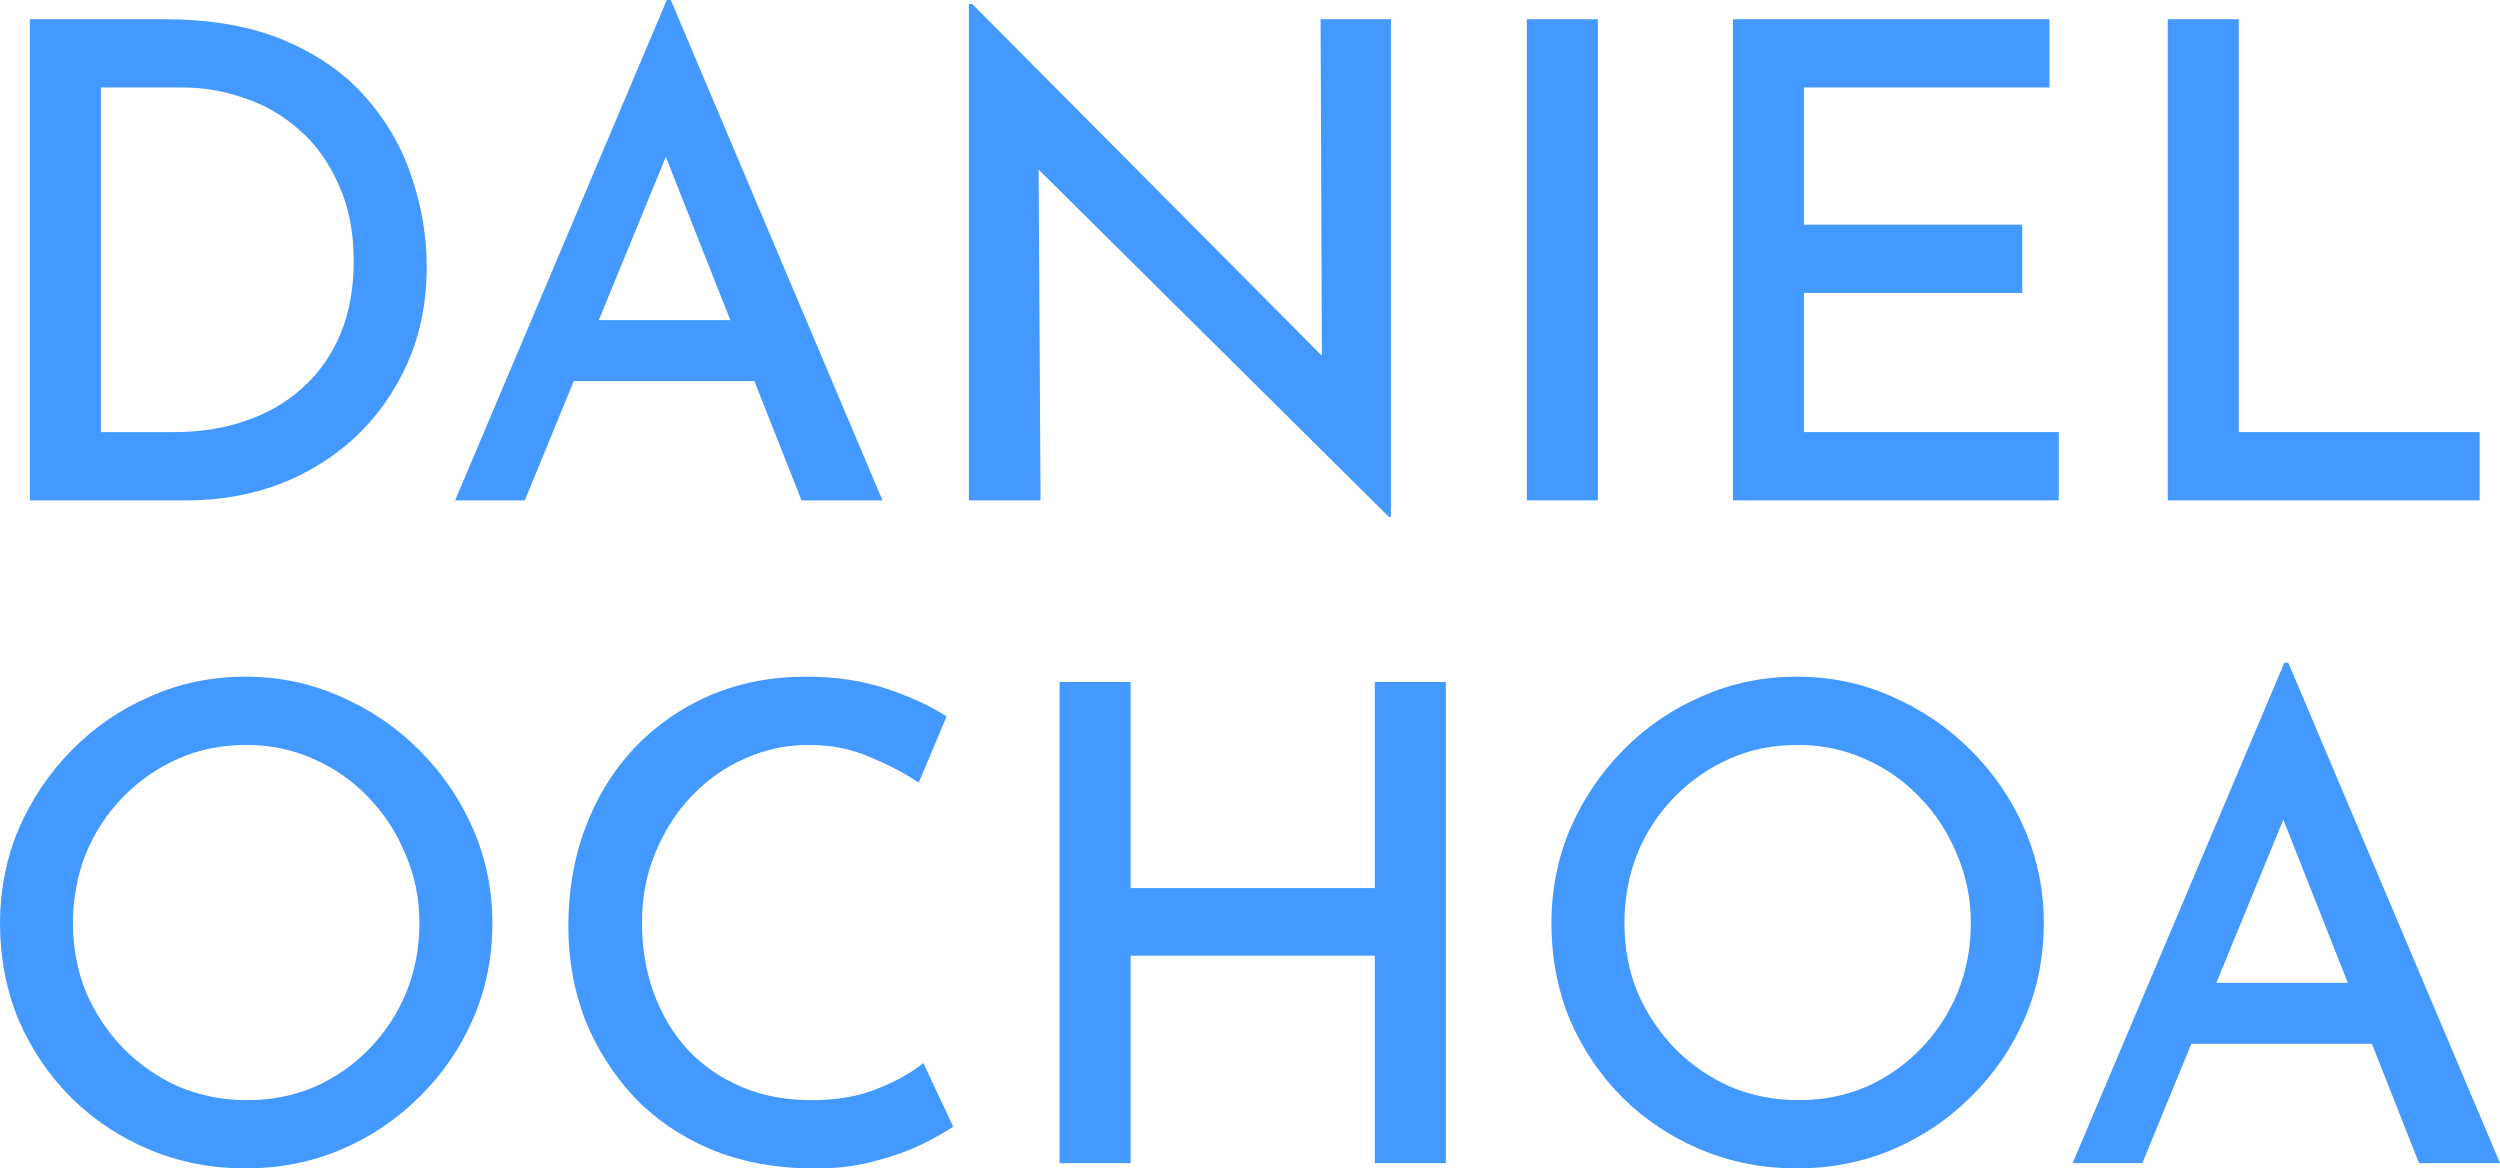
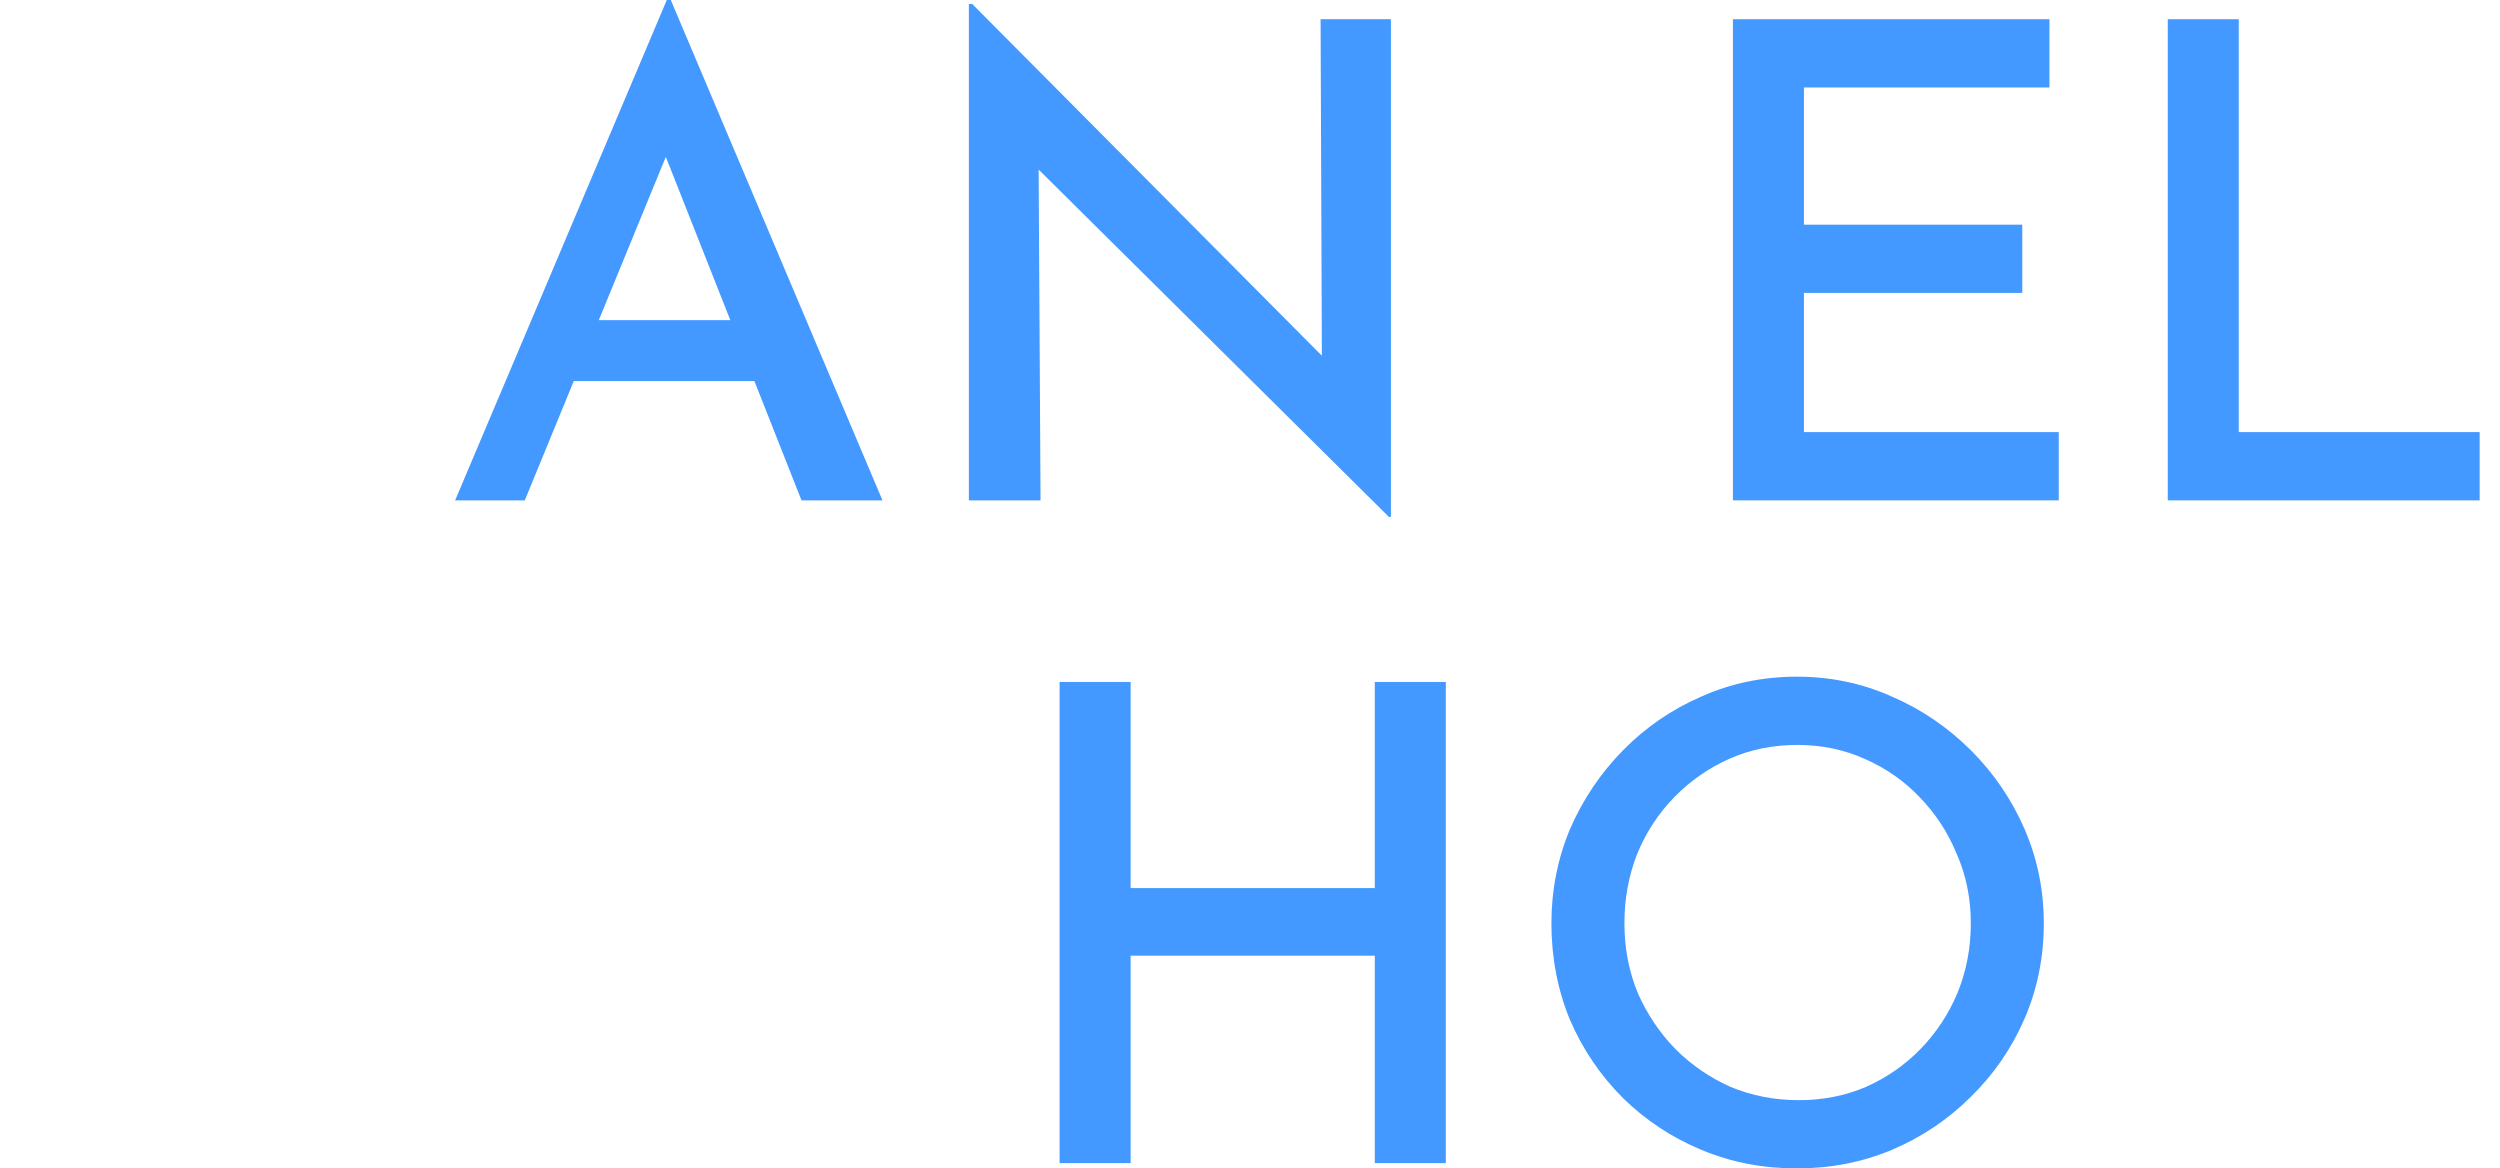
<svg xmlns="http://www.w3.org/2000/svg" width="184" height="86" viewBox="0 0 184 86" fill="none">
-   <path d="M2.198 36.828V1.415H12.064C15.58 1.415 18.576 1.951 21.05 3.024C23.525 4.097 25.511 5.512 27.009 7.268C28.539 9.024 29.646 10.975 30.33 13.121C31.047 15.268 31.405 17.43 31.405 19.609C31.405 22.243 30.933 24.617 29.988 26.73C29.044 28.844 27.758 30.665 26.13 32.194C24.502 33.69 22.63 34.844 20.513 35.657C18.397 36.437 16.15 36.828 13.773 36.828H2.198ZM7.424 31.803H12.796C14.717 31.803 16.476 31.527 18.071 30.974C19.699 30.421 21.099 29.608 22.271 28.535C23.476 27.462 24.404 26.145 25.055 24.584C25.706 23.023 26.032 21.235 26.032 19.219C26.032 17.04 25.658 15.154 24.909 13.56C24.192 11.934 23.232 10.601 22.027 9.561C20.823 8.487 19.471 7.707 17.973 7.219C16.508 6.699 15.01 6.439 13.48 6.439H7.424V31.803Z" fill="#4399FF" />
  <path d="M33.497 36.828L49.077 0H49.37L64.951 36.828H58.992L47.661 8.146L51.422 5.658L38.625 36.828H33.497ZM42.972 23.56H55.573L57.38 28.047H41.409L42.972 23.56Z" fill="#4399FF" />
  <path d="M102.226 38.047L74.924 10.975L76.438 11.463L76.584 36.828H71.309V0.293H71.554L98.514 27.413L97.293 27.072L97.195 1.415H102.372V38.047H102.226Z" fill="#4399FF" />
-   <path d="M112.376 1.415H117.602V36.828H112.376V1.415Z" fill="#4399FF" />
  <path d="M127.543 1.415H150.84V6.439H132.769V16.536H148.838V21.56H132.769V31.803H151.524V36.828H127.543V1.415Z" fill="#4399FF" />
  <path d="M159.547 1.415H164.773V31.803H182.502V36.828H159.547V1.415Z" fill="#4399FF" />
-   <path d="M0 67.948C0 65.509 0.456 63.2 1.368 61.022C2.312 58.843 3.614 56.908 5.275 55.217C6.935 53.526 8.856 52.209 11.038 51.266C13.22 50.29 15.564 49.803 18.071 49.803C20.546 49.803 22.874 50.29 25.055 51.266C27.237 52.209 29.174 53.526 30.867 55.217C32.56 56.908 33.879 58.843 34.824 61.022C35.768 63.2 36.24 65.509 36.24 67.948C36.24 70.452 35.768 72.793 34.824 74.972C33.879 77.151 32.56 79.069 30.867 80.728C29.207 82.386 27.269 83.687 25.055 84.63C22.874 85.541 20.546 85.996 18.071 85.996C15.564 85.996 13.22 85.541 11.038 84.63C8.856 83.72 6.935 82.451 5.275 80.826C3.614 79.167 2.312 77.248 1.368 75.07C0.456 72.858 0 70.484 0 67.948ZM5.372 67.948C5.372 69.769 5.698 71.476 6.349 73.07C7.033 74.631 7.961 76.013 9.133 77.216C10.305 78.386 11.657 79.313 13.187 79.996C14.75 80.647 16.427 80.972 18.218 80.972C19.976 80.972 21.62 80.647 23.151 79.996C24.681 79.313 26.016 78.386 27.155 77.216C28.328 76.013 29.239 74.631 29.891 73.07C30.542 71.476 30.867 69.769 30.867 67.948C30.867 66.127 30.526 64.436 29.842 62.875C29.191 61.282 28.279 59.883 27.107 58.68C25.967 57.477 24.616 56.534 23.053 55.851C21.523 55.168 19.878 54.827 18.12 54.827C16.297 54.827 14.62 55.168 13.089 55.851C11.559 56.534 10.208 57.477 9.036 58.68C7.863 59.883 6.952 61.282 6.3 62.875C5.682 64.469 5.372 66.159 5.372 67.948Z" fill="#4399FF" />
-   <path d="M70.157 82.923C69.636 83.281 68.855 83.72 67.813 84.24C66.803 84.728 65.599 85.15 64.198 85.508C62.831 85.866 61.317 86.028 59.656 85.996C56.889 85.963 54.398 85.476 52.184 84.533C50.002 83.59 48.146 82.305 46.616 80.679C45.086 79.021 43.897 77.135 43.05 75.021C42.236 72.875 41.83 70.598 41.83 68.192C41.83 65.525 42.253 63.087 43.099 60.875C43.946 58.631 45.151 56.68 46.714 55.022C48.309 53.363 50.165 52.079 52.281 51.168C54.43 50.258 56.775 49.803 59.315 49.803C61.496 49.803 63.466 50.095 65.224 50.681C66.983 51.266 68.464 51.949 69.669 52.729L67.617 57.607C66.673 56.957 65.501 56.339 64.101 55.754C62.733 55.136 61.203 54.827 59.51 54.827C57.849 54.827 56.27 55.168 54.772 55.851C53.307 56.501 52.005 57.428 50.865 58.631C49.758 59.802 48.879 61.184 48.228 62.778C47.576 64.338 47.251 66.046 47.251 67.899C47.251 69.785 47.544 71.525 48.13 73.118C48.716 74.712 49.546 76.094 50.621 77.265C51.728 78.435 53.047 79.346 54.577 79.996C56.107 80.647 57.833 80.972 59.754 80.972C61.577 80.972 63.173 80.695 64.54 80.143C65.941 79.59 67.08 78.956 67.959 78.24L70.157 82.923Z" fill="#4399FF" />
  <path d="M106.412 50.193V85.606H101.186V70.338H83.213V85.606H77.987V50.193H83.213V65.363H101.186V50.193H106.412Z" fill="#4399FF" />
  <path d="M114.184 67.948C114.184 65.509 114.64 63.2 115.552 61.022C116.496 58.843 117.799 56.908 119.459 55.217C121.12 53.526 123.041 52.209 125.222 51.266C127.404 50.29 129.748 49.803 132.255 49.803C134.73 49.803 137.058 50.29 139.24 51.266C141.421 52.209 143.359 53.526 145.052 55.217C146.745 56.908 148.064 58.843 149.008 61.022C149.952 63.2 150.424 65.509 150.424 67.948C150.424 70.452 149.952 72.793 149.008 74.972C148.064 77.151 146.745 79.069 145.052 80.728C143.391 82.386 141.454 83.687 139.24 84.63C137.058 85.541 134.73 85.996 132.255 85.996C129.748 85.996 127.404 85.541 125.222 84.63C123.041 83.72 121.12 82.451 119.459 80.826C117.799 79.167 116.496 77.248 115.552 75.07C114.64 72.858 114.184 70.484 114.184 67.948ZM119.557 67.948C119.557 69.769 119.882 71.476 120.534 73.07C121.217 74.631 122.145 76.013 123.318 77.216C124.49 78.386 125.841 79.313 127.371 79.996C128.934 80.647 130.611 80.972 132.402 80.972C134.16 80.972 135.805 80.647 137.335 79.996C138.865 79.313 140.2 78.386 141.34 77.216C142.512 76.013 143.424 74.631 144.075 73.07C144.726 71.476 145.052 69.769 145.052 67.948C145.052 66.127 144.71 64.436 144.026 62.875C143.375 61.282 142.463 59.883 141.291 58.68C140.151 57.477 138.8 56.534 137.237 55.851C135.707 55.168 134.063 54.827 132.304 54.827C130.481 54.827 128.804 55.168 127.274 55.851C125.743 56.534 124.392 57.477 123.22 58.68C122.048 59.883 121.136 61.282 120.485 62.875C119.866 64.469 119.557 66.159 119.557 67.948Z" fill="#4399FF" />
-   <path d="M152.547 85.606L168.127 48.778H168.42L184 85.606H178.041L166.71 56.924L170.471 54.437L157.675 85.606H152.547ZM162.022 72.338H174.623L176.43 76.826H160.459L162.022 72.338Z" fill="#4399FF" />
</svg>